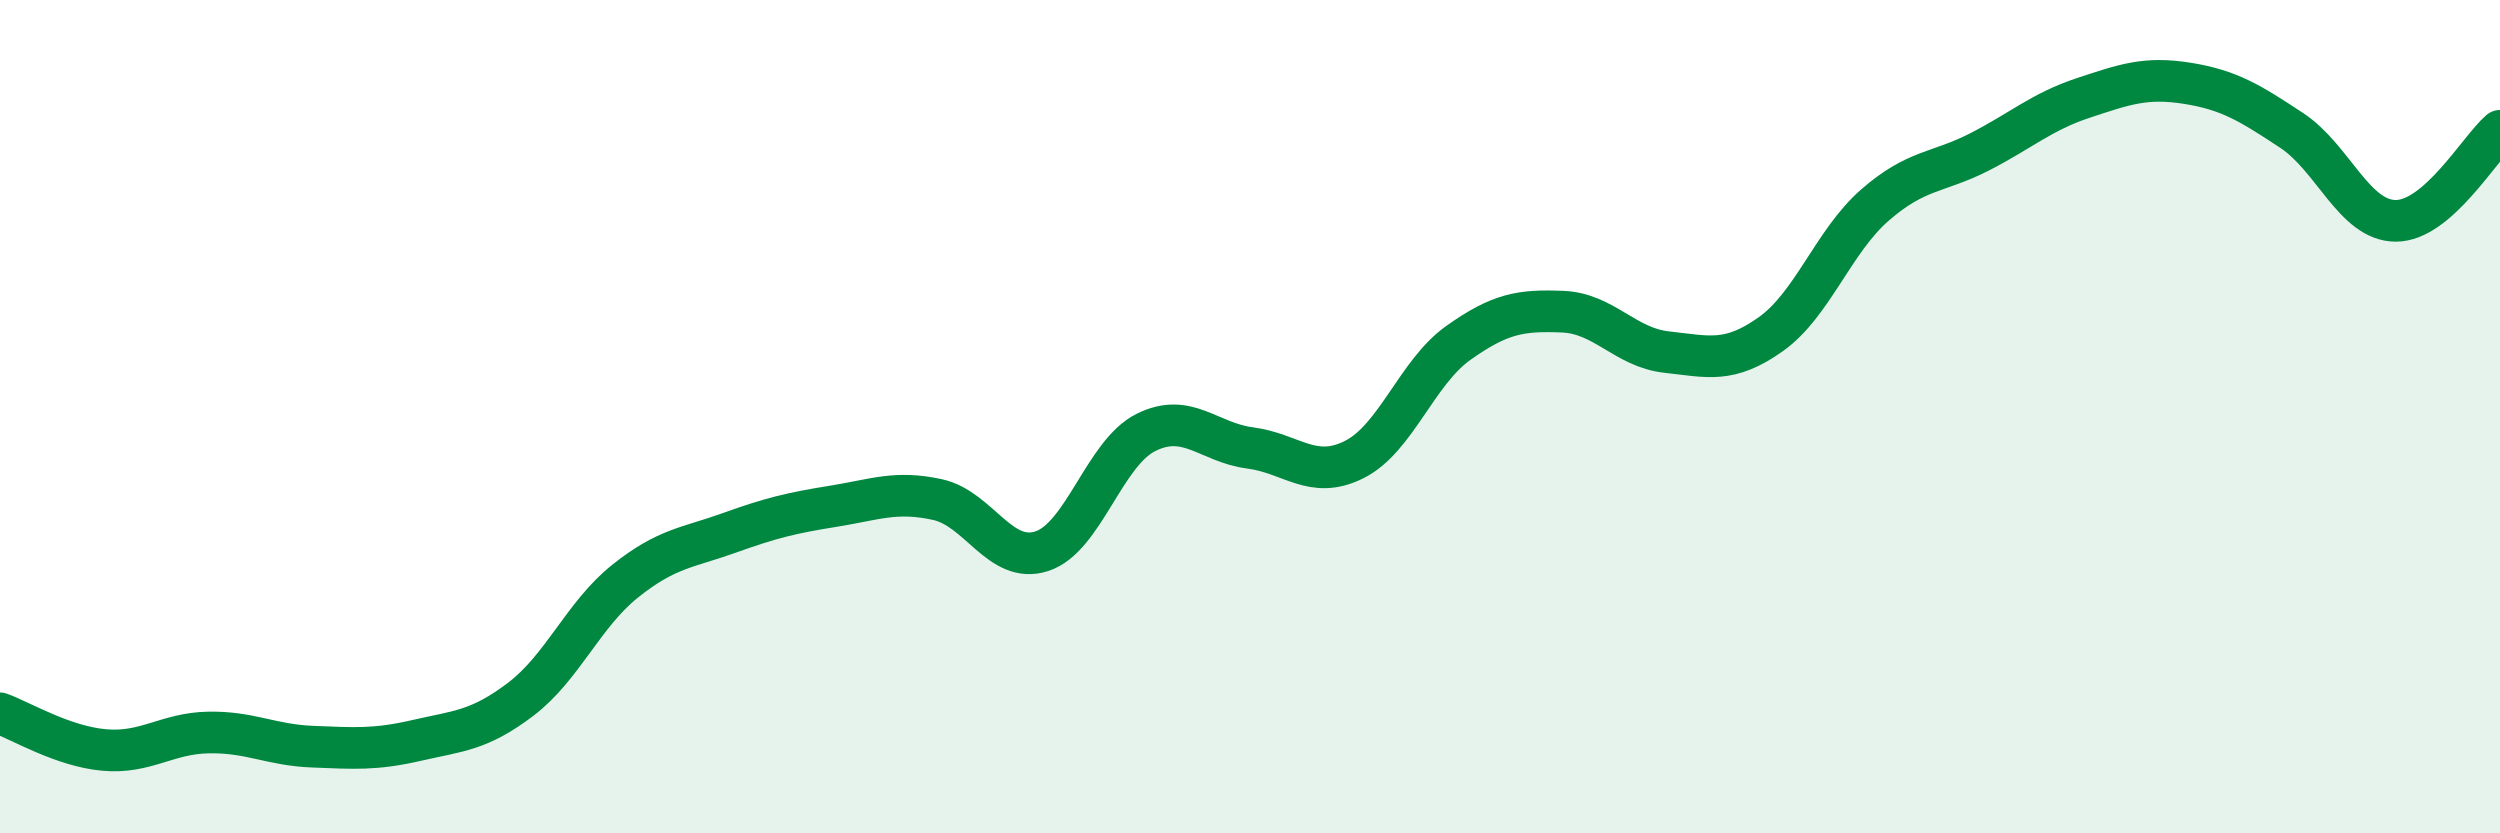
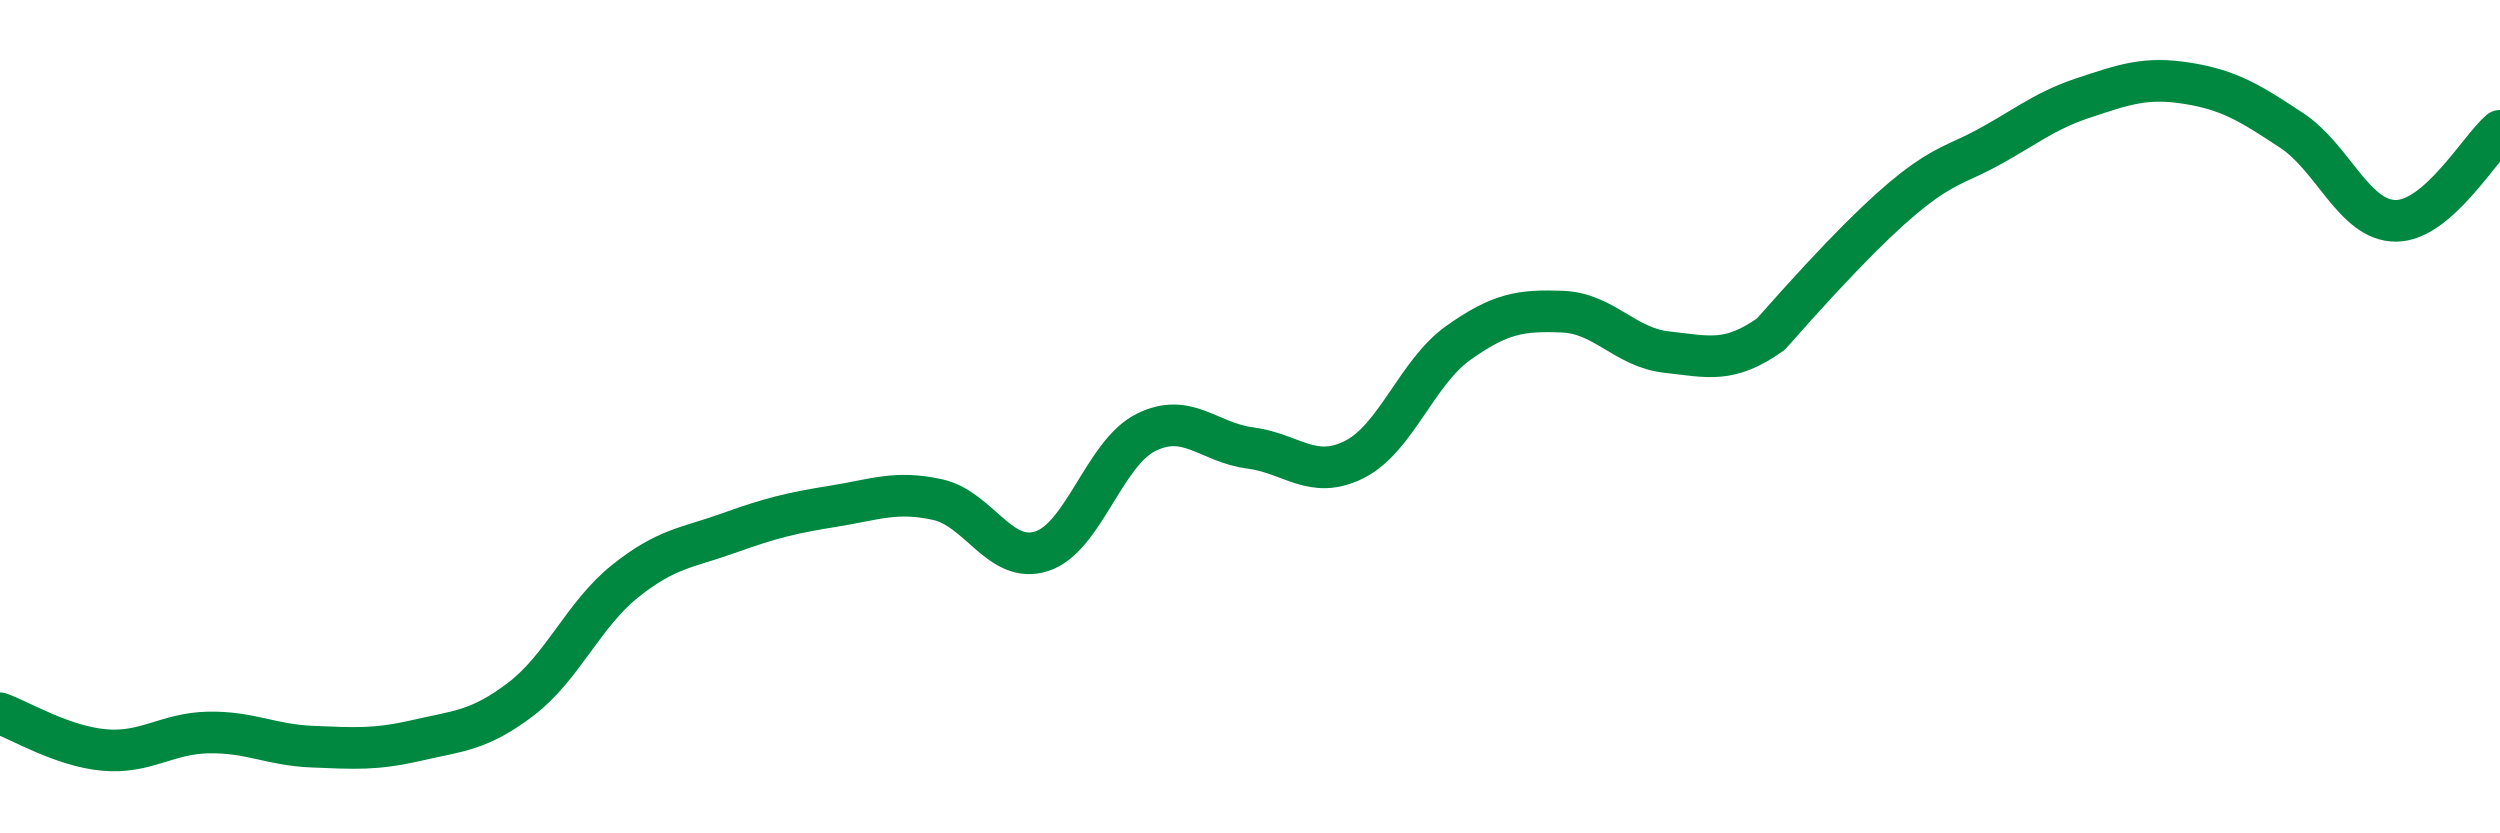
<svg xmlns="http://www.w3.org/2000/svg" width="60" height="20" viewBox="0 0 60 20">
-   <path d="M 0,17.12 C 0.5,17.3 1.5,17.91 2.5,18 C 3.5,18.09 4,17.6 5,17.58 C 6,17.56 6.5,17.88 7.5,17.92 C 8.5,17.96 9,18 10,17.77 C 11,17.54 11.5,17.54 12.5,16.78 C 13.5,16.02 14,14.75 15,13.95 C 16,13.15 16.5,13.15 17.5,12.79 C 18.5,12.43 19,12.31 20,12.15 C 21,11.99 21.5,11.77 22.5,11.99 C 23.5,12.21 24,13.55 25,13.23 C 26,12.91 26.5,10.88 27.5,10.38 C 28.5,9.88 29,10.62 30,10.75 C 31,10.88 31.5,11.53 32.5,11.03 C 33.5,10.53 34,8.94 35,8.23 C 36,7.52 36.5,7.44 37.5,7.48 C 38.5,7.52 39,8.34 40,8.45 C 41,8.56 41.5,8.73 42.5,8.02 C 43.5,7.31 44,5.79 45,4.92 C 46,4.05 46.5,4.16 47.5,3.65 C 48.5,3.14 49,2.68 50,2.35 C 51,2.02 51.5,1.84 52.5,2 C 53.5,2.16 54,2.47 55,3.13 C 56,3.79 56.5,5.3 57.5,5.3 C 58.5,5.3 59.5,3.57 60,3.14L60 20L0 20Z" fill="#008740" opacity="0.1" stroke-linecap="round" stroke-linejoin="round" />
-   <path d="M 0,17.12 C 0.5,17.3 1.5,17.91 2.5,18 C 3.5,18.09 4,17.6 5,17.58 C 6,17.56 6.5,17.88 7.5,17.92 C 8.5,17.96 9,18 10,17.77 C 11,17.54 11.5,17.54 12.5,16.78 C 13.5,16.02 14,14.75 15,13.95 C 16,13.15 16.5,13.15 17.5,12.79 C 18.5,12.43 19,12.31 20,12.15 C 21,11.99 21.5,11.77 22.5,11.99 C 23.5,12.21 24,13.55 25,13.23 C 26,12.91 26.5,10.88 27.5,10.38 C 28.5,9.88 29,10.62 30,10.75 C 31,10.88 31.5,11.53 32.5,11.03 C 33.5,10.53 34,8.94 35,8.23 C 36,7.52 36.5,7.44 37.5,7.48 C 38.5,7.52 39,8.34 40,8.45 C 41,8.56 41.5,8.73 42.5,8.02 C 43.5,7.31 44,5.79 45,4.92 C 46,4.05 46.5,4.16 47.5,3.65 C 48.5,3.14 49,2.68 50,2.35 C 51,2.02 51.5,1.84 52.5,2 C 53.5,2.16 54,2.47 55,3.13 C 56,3.79 56.5,5.3 57.5,5.3 C 58.5,5.3 59.5,3.57 60,3.14" stroke="#008740" stroke-width="1" fill="none" stroke-linecap="round" stroke-linejoin="round" />
+   <path d="M 0,17.12 C 0.5,17.3 1.5,17.91 2.5,18 C 3.5,18.09 4,17.6 5,17.58 C 6,17.56 6.5,17.88 7.5,17.92 C 8.5,17.96 9,18 10,17.77 C 11,17.54 11.5,17.54 12.5,16.78 C 13.5,16.02 14,14.75 15,13.95 C 16,13.15 16.5,13.15 17.5,12.79 C 18.5,12.43 19,12.31 20,12.15 C 21,11.99 21.5,11.77 22.5,11.99 C 23.5,12.21 24,13.55 25,13.23 C 26,12.91 26.5,10.88 27.5,10.38 C 28.5,9.88 29,10.62 30,10.75 C 31,10.88 31.5,11.53 32.5,11.03 C 33.5,10.53 34,8.94 35,8.23 C 36,7.52 36.5,7.44 37.5,7.48 C 38.5,7.52 39,8.34 40,8.45 C 41,8.56 41.5,8.73 42.5,8.02 C 46,4.05 46.5,4.16 47.5,3.65 C 48.5,3.14 49,2.68 50,2.35 C 51,2.02 51.5,1.84 52.5,2 C 53.5,2.16 54,2.47 55,3.13 C 56,3.79 56.5,5.3 57.5,5.3 C 58.5,5.3 59.5,3.57 60,3.14" stroke="#008740" stroke-width="1" fill="none" stroke-linecap="round" stroke-linejoin="round" />
</svg>